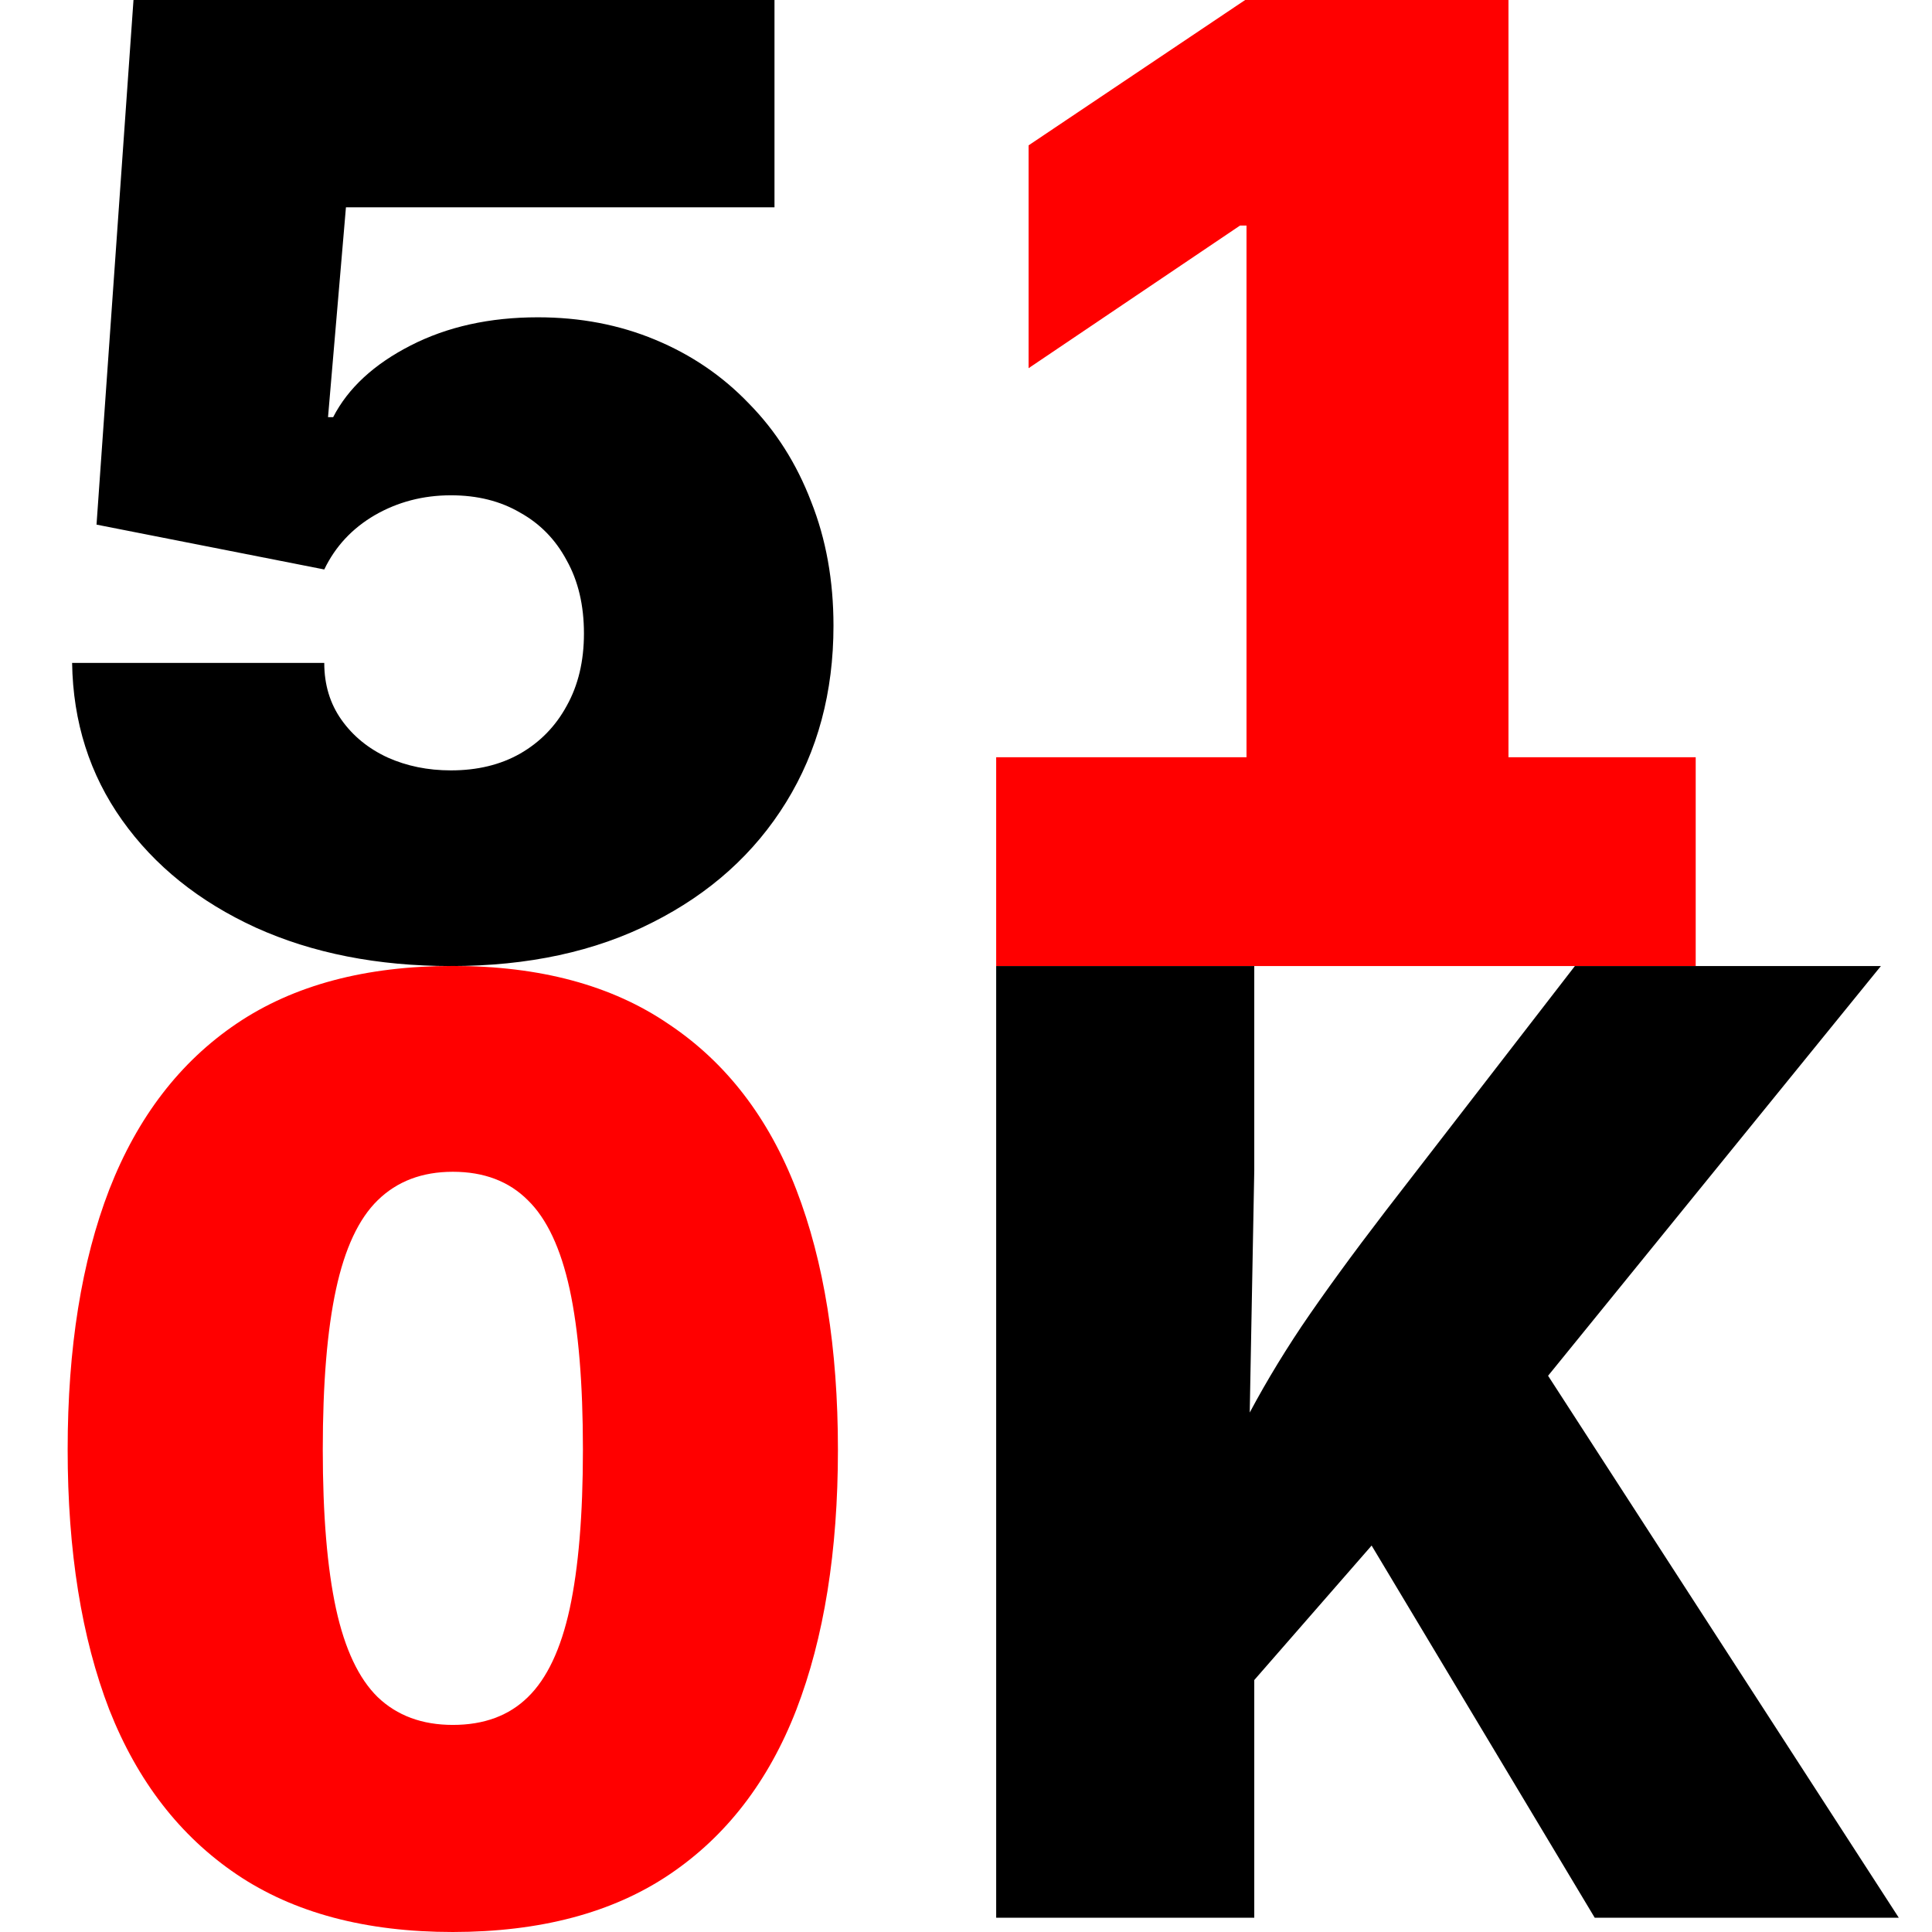
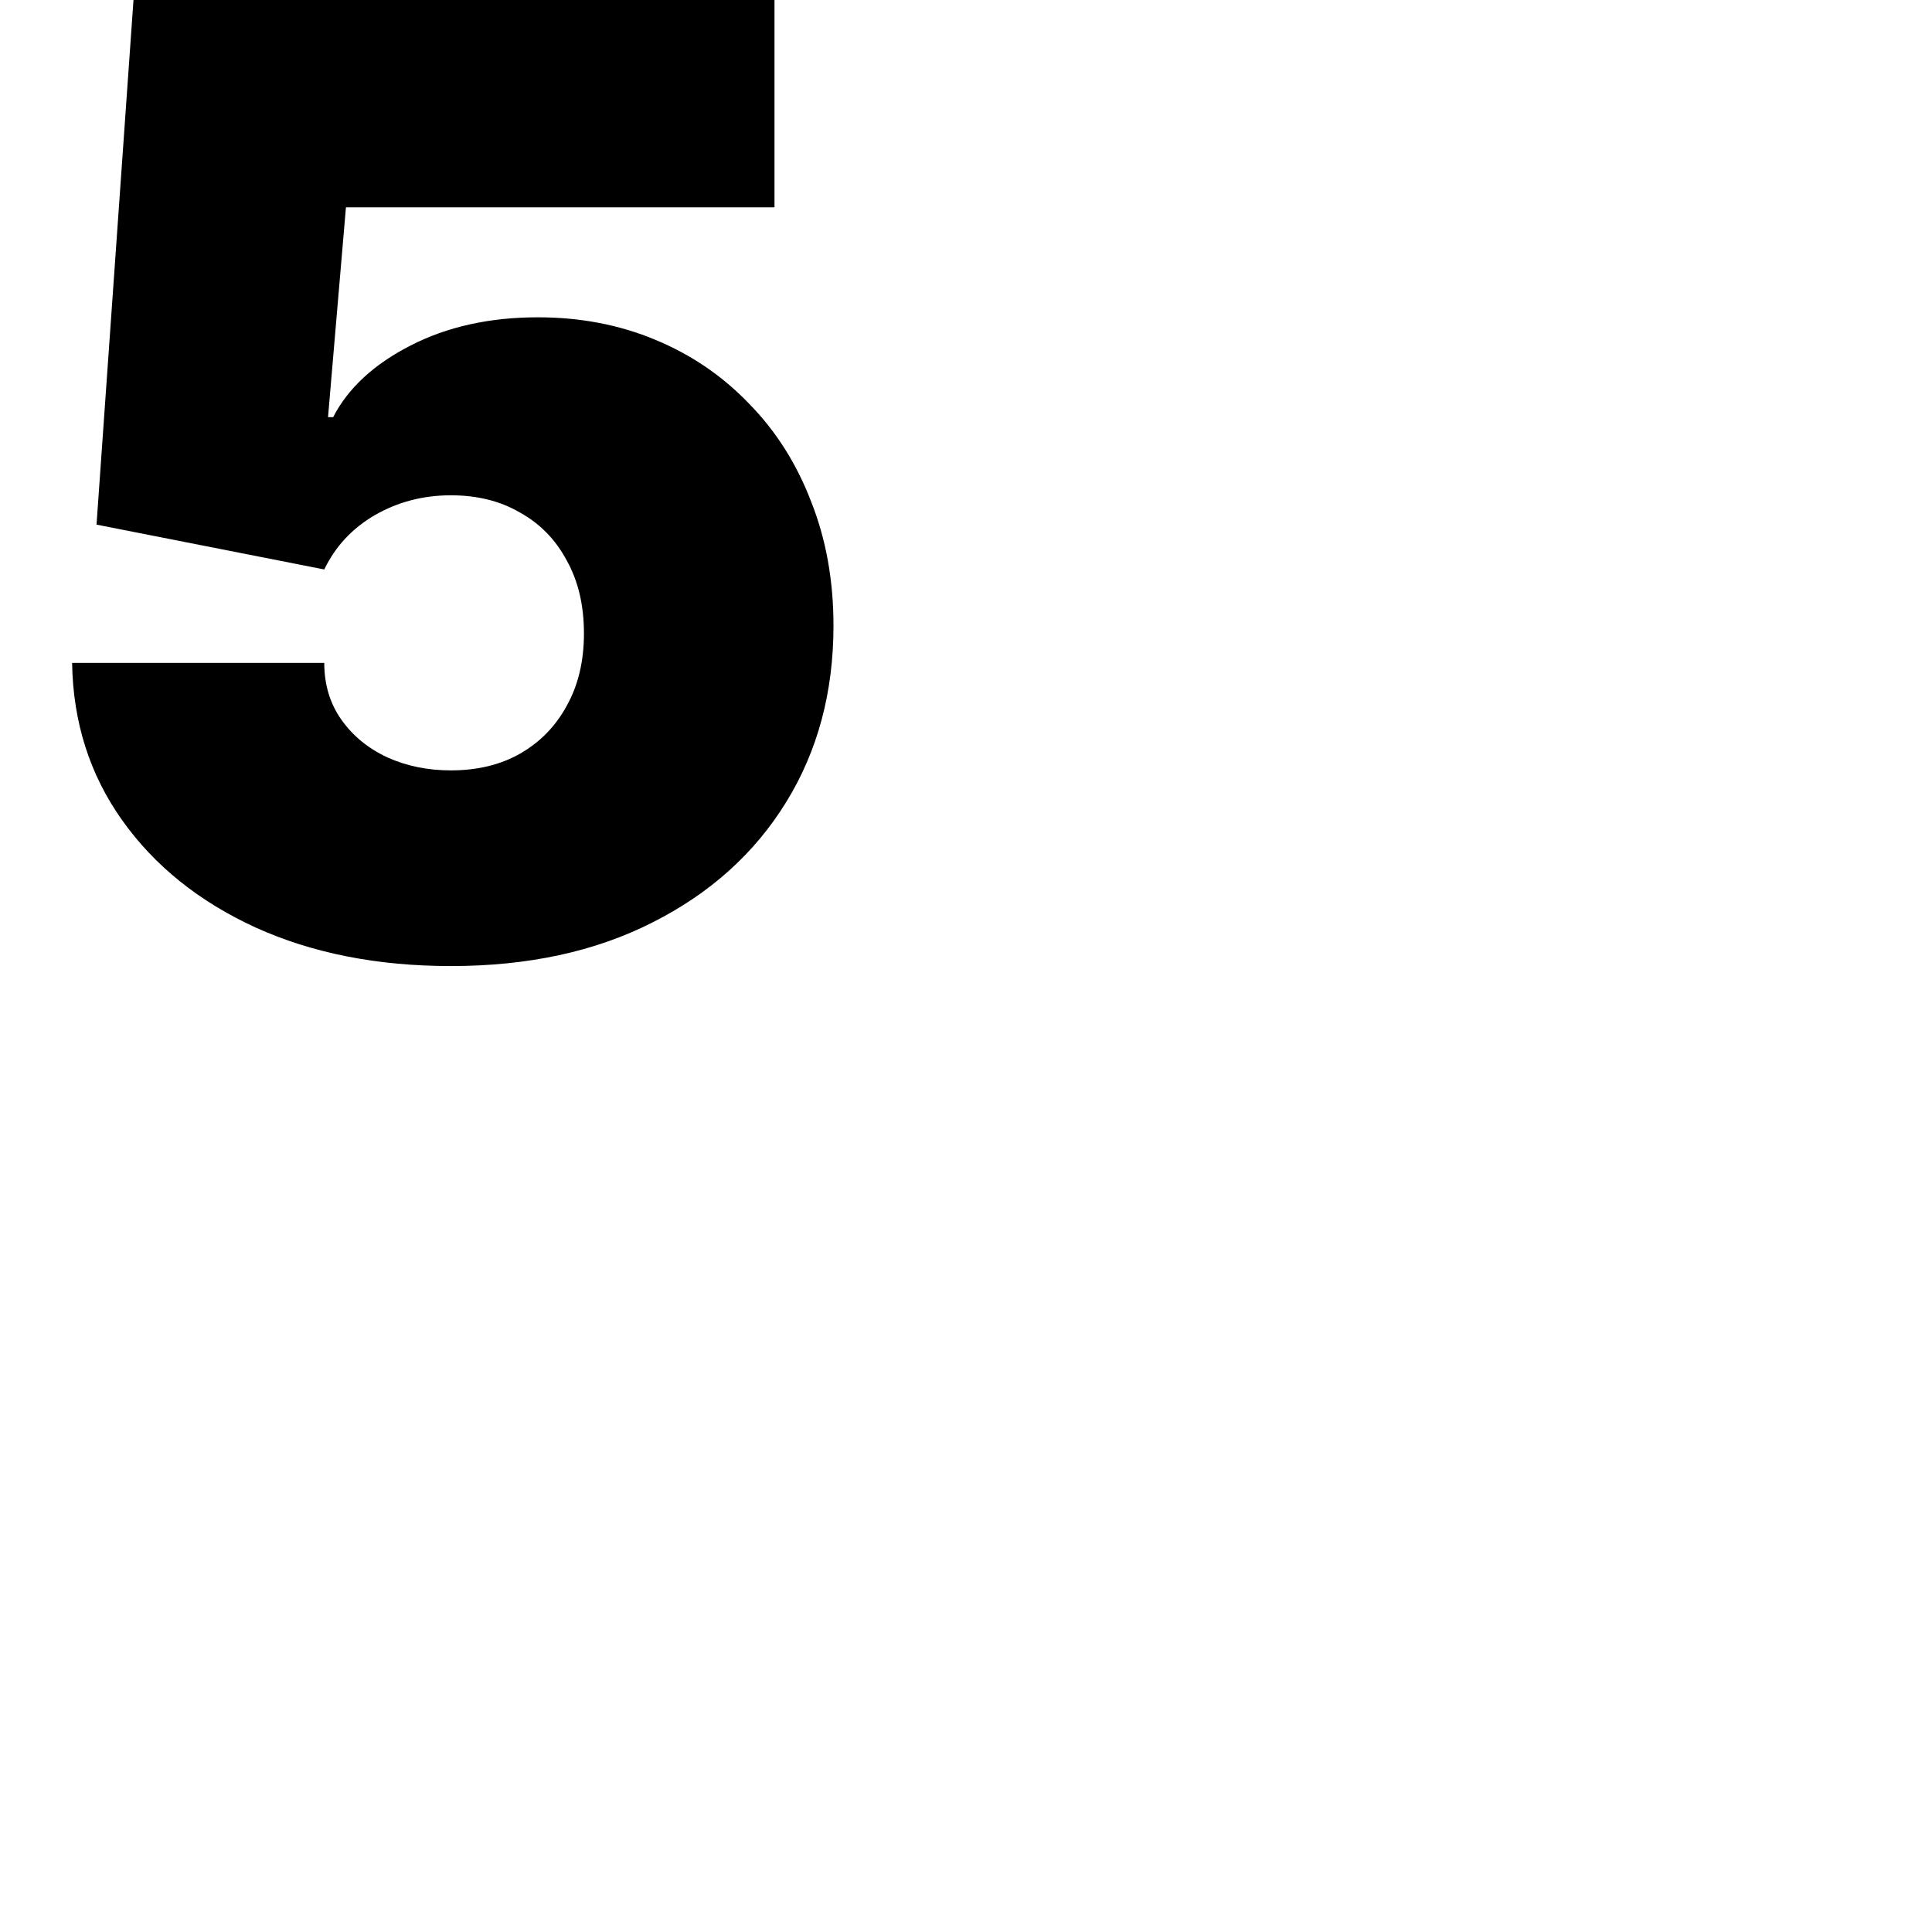
<svg xmlns="http://www.w3.org/2000/svg" width="64" height="64" viewBox="0 0 16.933 16.933">
  <path d="M3.952 8.467q-.965 0-1.71-.337-.746-.342-1.172-.942T.632 5.81h2.21q0 .286.151.499t.404.33q.252.113.555.113.347 0 .605-.146.264-.151.41-.42.151-.27.151-.634 0-.37-.151-.64-.146-.274-.41-.42-.258-.151-.605-.151-.365 0-.667.174-.298.174-.443.476L.846 4.598 1.17 0h5.618v1.817H3.032l-.157 1.839h.045q.196-.381.679-.628.482-.247 1.115-.247.556 0 1.027.196.476.197.824.561.353.359.544.858.196.493.196 1.088 0 .874-.415 1.547T5.718 8.085q-.751.382-1.766.382" aria-label="5" style="font-variant-ligatures:none;font-variant-numeric:tabular-nums;font-variation-settings:&quot;wght&quot;900" />
-   <path fill="red" d="M8.731 8.467v-1.83h6.131v1.83zM13.221 0v8.467h-2.296v-6.49h-.057l-1.853 1.25V1.274L10.913 0z" aria-label="1" style="font-variant-ligatures:none;font-variant-numeric:tabular-nums;font-variation-settings:&quot;wght&quot;900" />
-   <path fill="red" d="M3.969 16.933q-1.146 0-1.893-.504T.958 14.985q-.365-.946-.365-2.28t.365-2.28q.371-.951 1.118-1.455t1.893-.504 1.892.51q.753.503 1.118 1.45.365.946.365 2.28t-.365 2.28q-.365.94-1.112 1.443t-1.898.504m0-1.815q.41 0 .658-.244.25-.243.366-.774.116-.537.116-1.395 0-.869-.116-1.405-.117-.537-.366-.78-.249-.25-.658-.25-.404 0-.659.25-.249.243-.365.78-.116.536-.116 1.405 0 .858.116 1.395.116.53.365.774.255.244.659.244" aria-label="0" style="font-variant-ligatures:none;font-variant-numeric:tabular-nums;font-variation-settings:&quot;wght&quot;900" />
-   <path d="M10.45 15.347v-1.915q.23-.526.448-.946.218-.425.51-.862.296-.437.738-1.013l1.657-2.144h2.682l-3.488 4.294-.212-.09zm-1.719 1.461V8.467h2.262v1.791l-.045 2.402.045 1.103v3.045zm5.246 0-2.01-3.353 1.433-1.657 3.242 5.01z" aria-label="K" style="font-variant-ligatures:none;font-variant-numeric:tabular-nums;font-variation-settings:&quot;wght&quot;900" />
</svg>